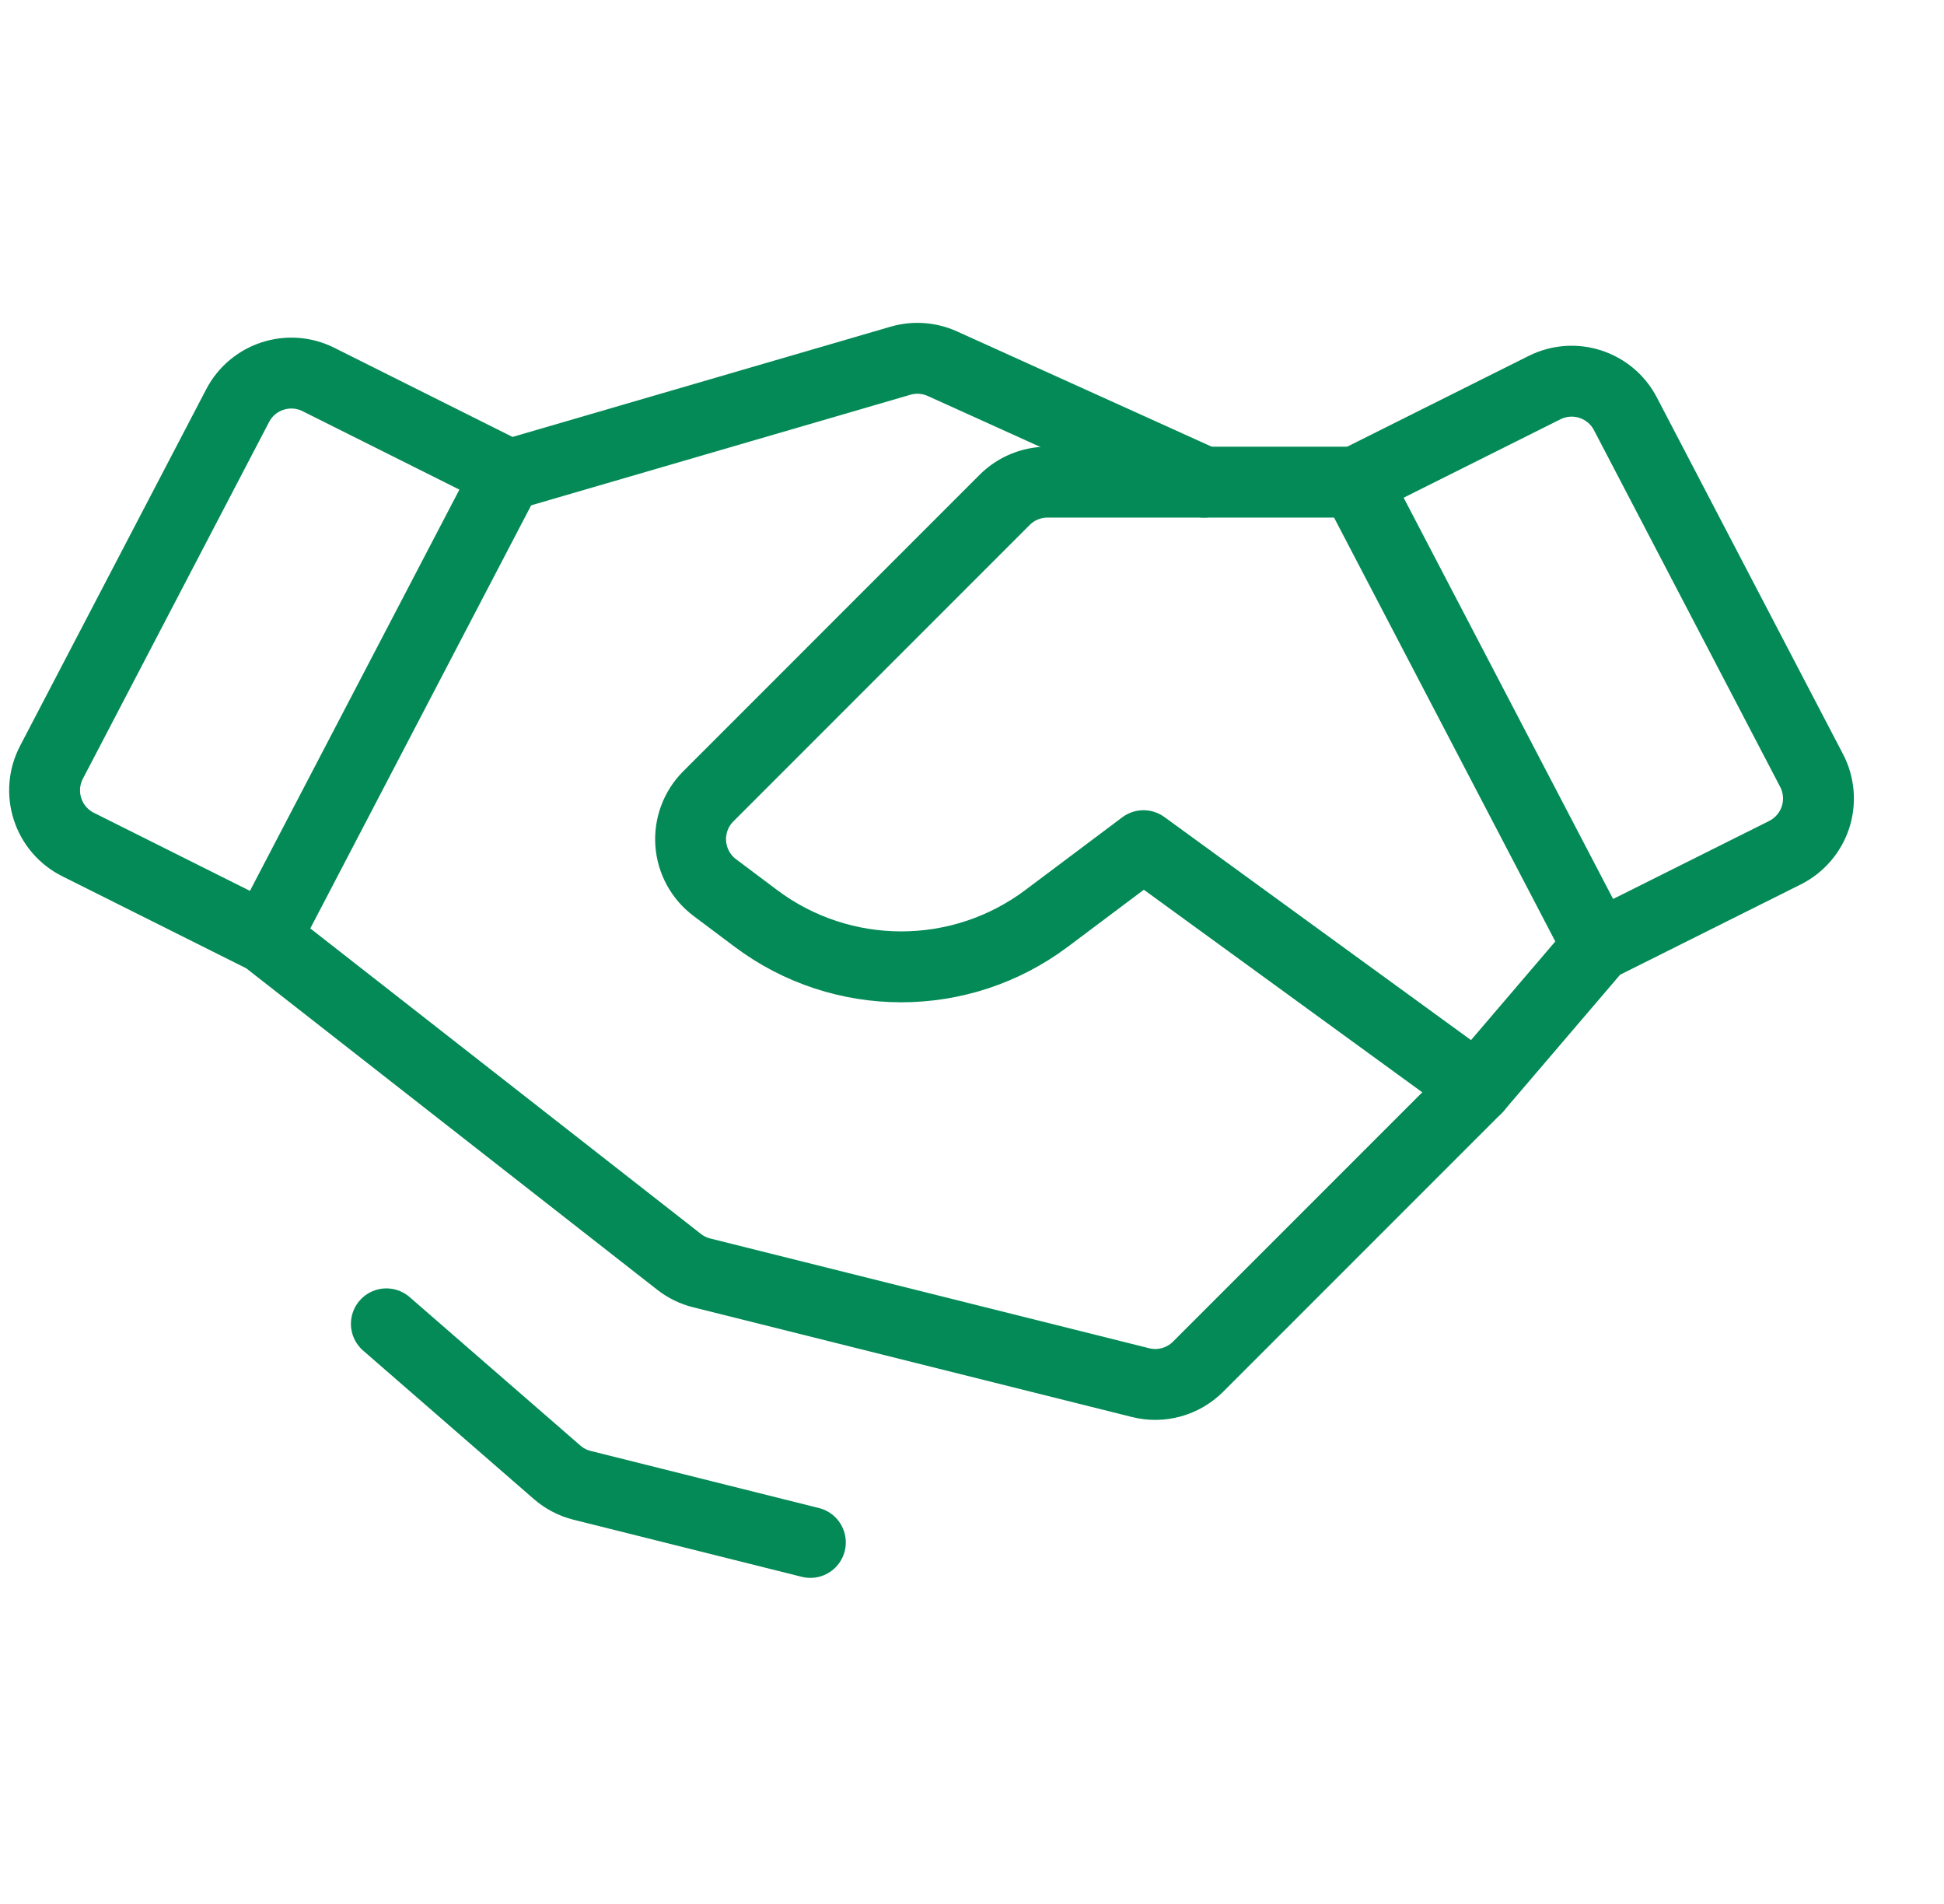
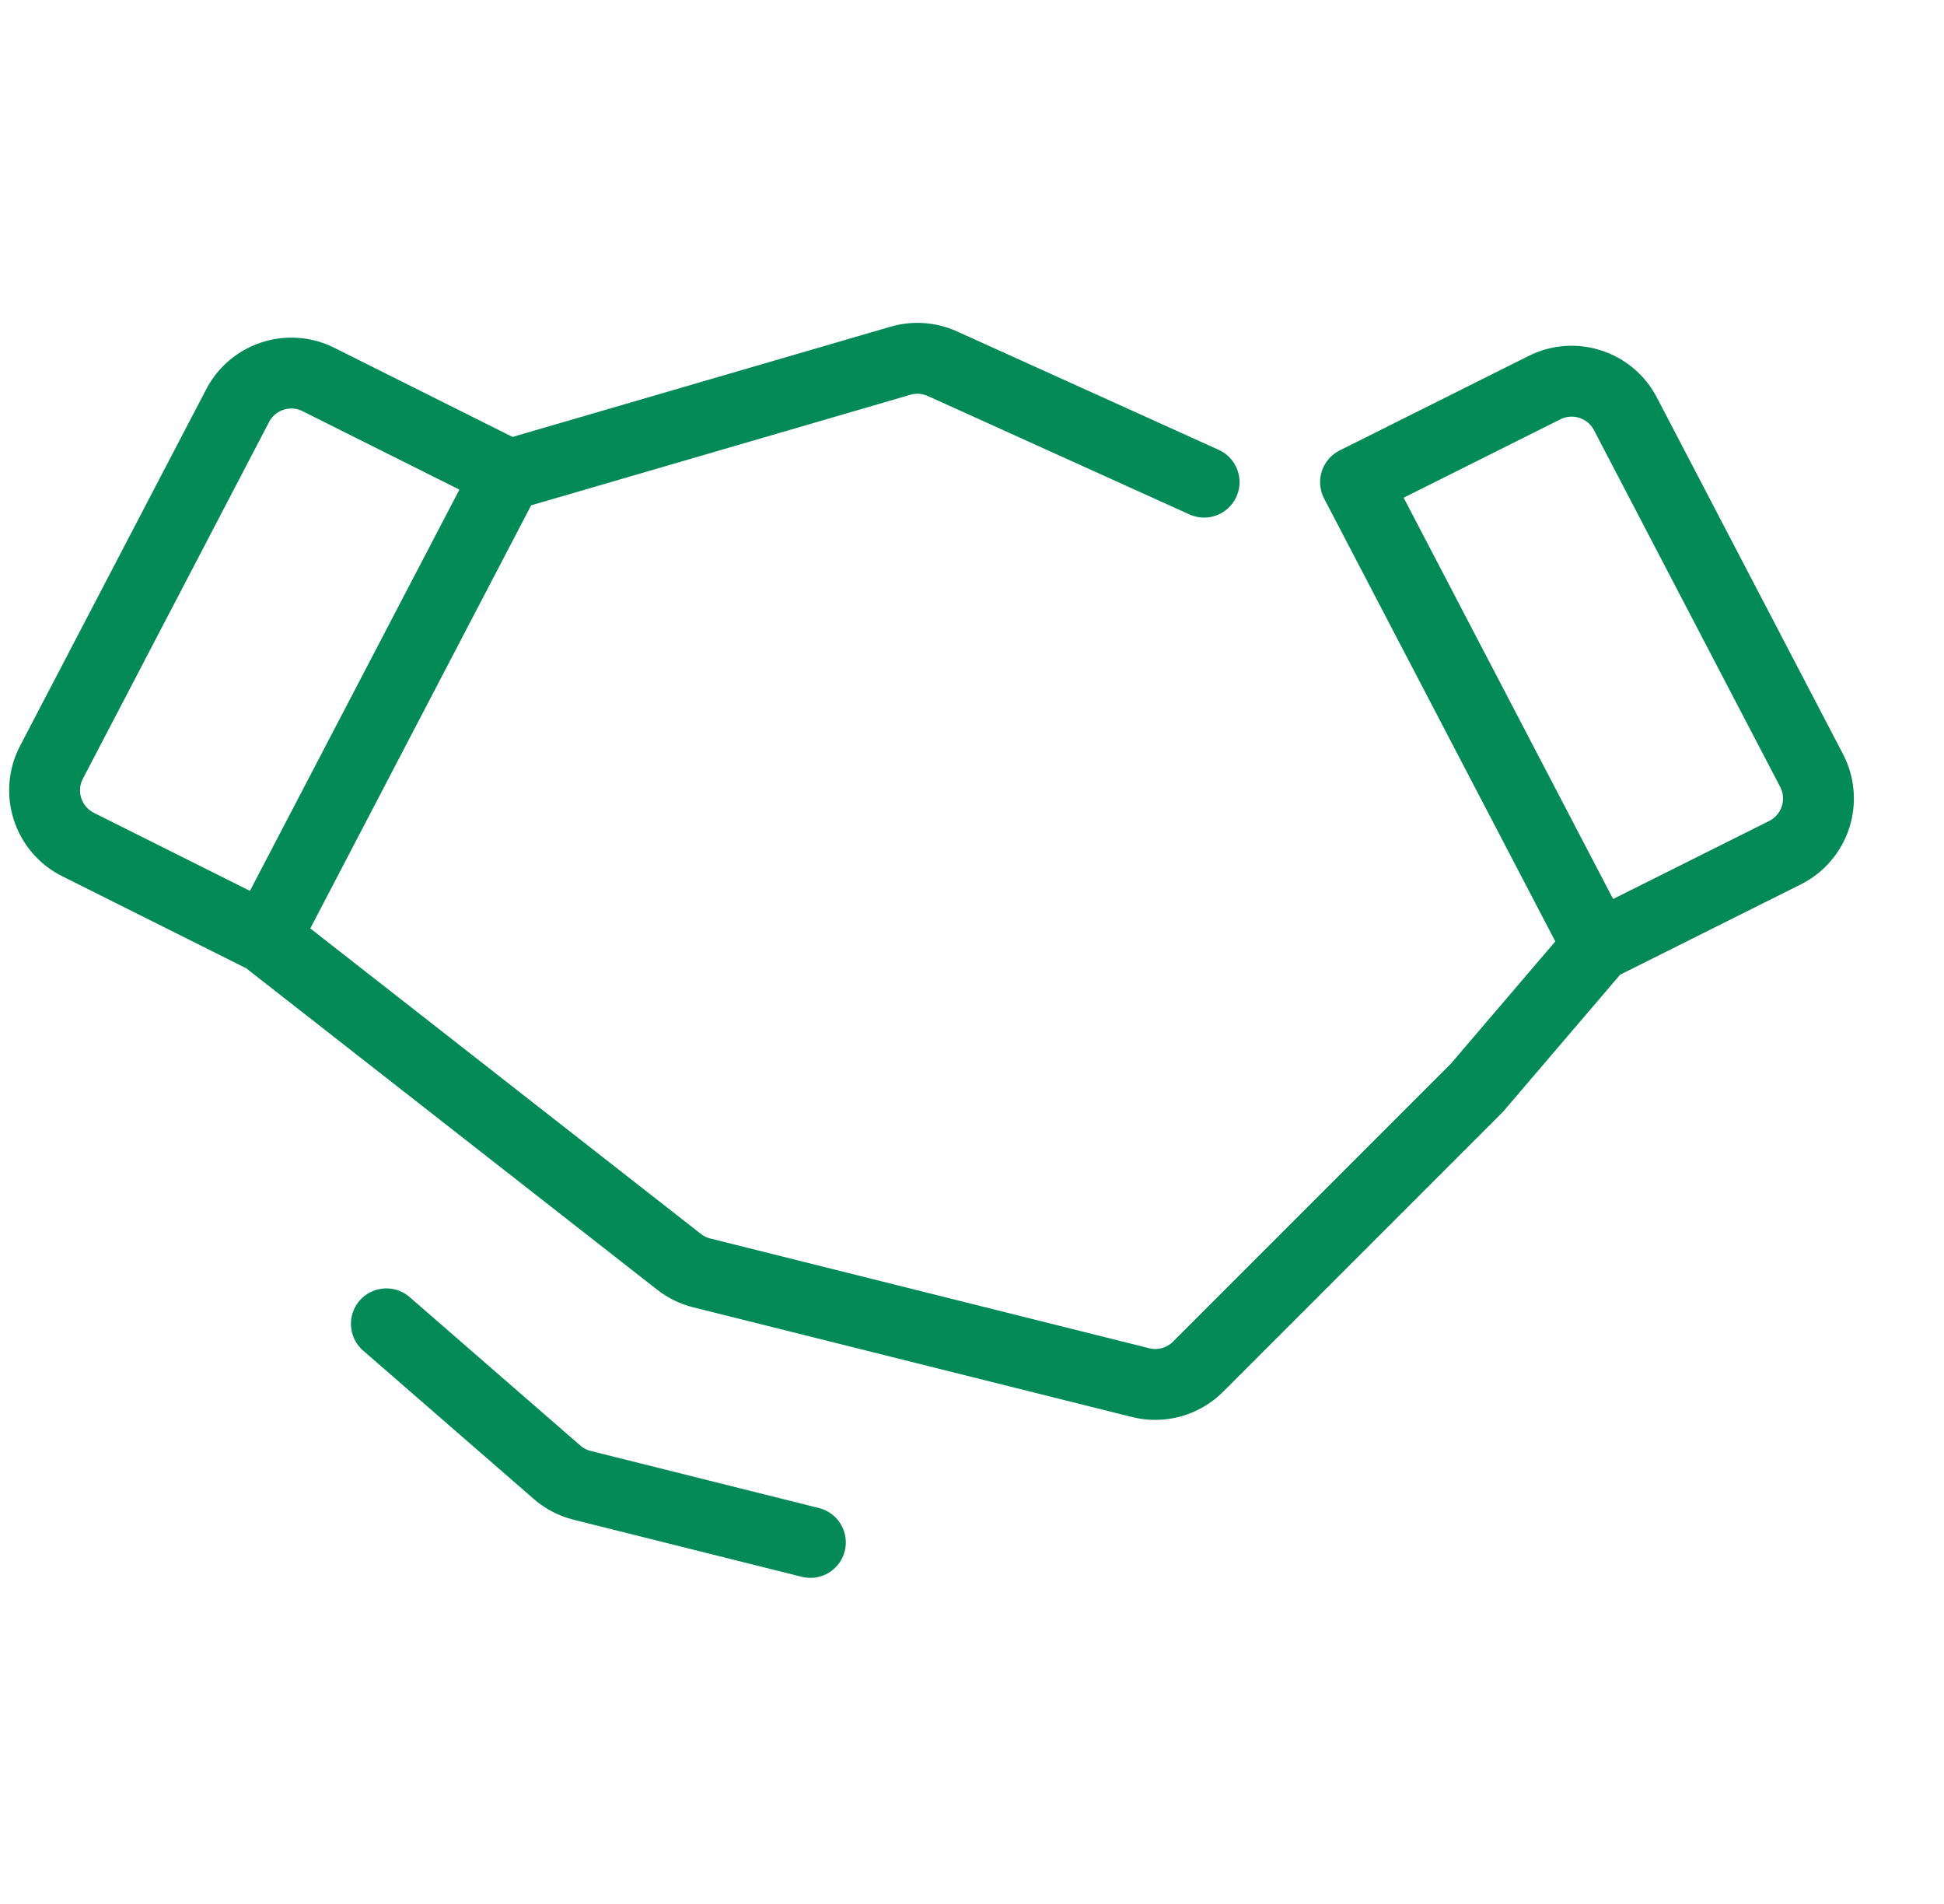
<svg xmlns="http://www.w3.org/2000/svg" width="48" height="47" viewBox="0 0 48 47" fill="none">
  <path d="M39.452 23.359L44.074 21.049C44.432 20.869 44.704 20.553 44.828 20.172C44.951 19.79 44.916 19.374 44.73 19.019L40.133 10.214C39.755 9.491 38.868 9.204 38.138 9.568L33.47 11.902L39.452 23.359ZM39.452 23.359L36.461 26.859L29.582 33.738C29.21 34.109 28.671 34.259 28.162 34.131L17.326 31.422C17.123 31.372 16.933 31.279 16.768 31.15L6.549 23.159M6.549 23.159L1.928 20.848C1.569 20.669 1.297 20.353 1.174 19.971C1.05 19.589 1.085 19.174 1.271 18.818L5.868 10.013C6.246 9.29 7.133 9.003 7.863 9.368L12.531 11.702L6.549 23.159Z" stroke="#038A56" stroke-width="1.75" stroke-linecap="round" stroke-linejoin="round" />
-   <path d="M36.461 26.859L28.235 20.876L25.842 22.671C23.715 24.266 20.79 24.266 18.663 22.671L17.65 21.911C17.303 21.651 17.086 21.253 17.055 20.82C17.025 20.388 17.183 19.963 17.49 19.657L24.806 12.34C25.086 12.06 25.467 11.902 25.863 11.902H33.47" stroke="#038A56" stroke-width="1.75" stroke-linecap="round" stroke-linejoin="round" />
  <path d="M12.639 11.702L22.233 8.905C22.576 8.805 22.943 8.831 23.268 8.978L29.731 11.902M20.009 38.076L14.375 36.667C14.146 36.61 13.934 36.5 13.756 36.345L9.54 32.68" stroke="#038A56" stroke-width="1.75" stroke-linecap="round" stroke-linejoin="round" />
</svg>